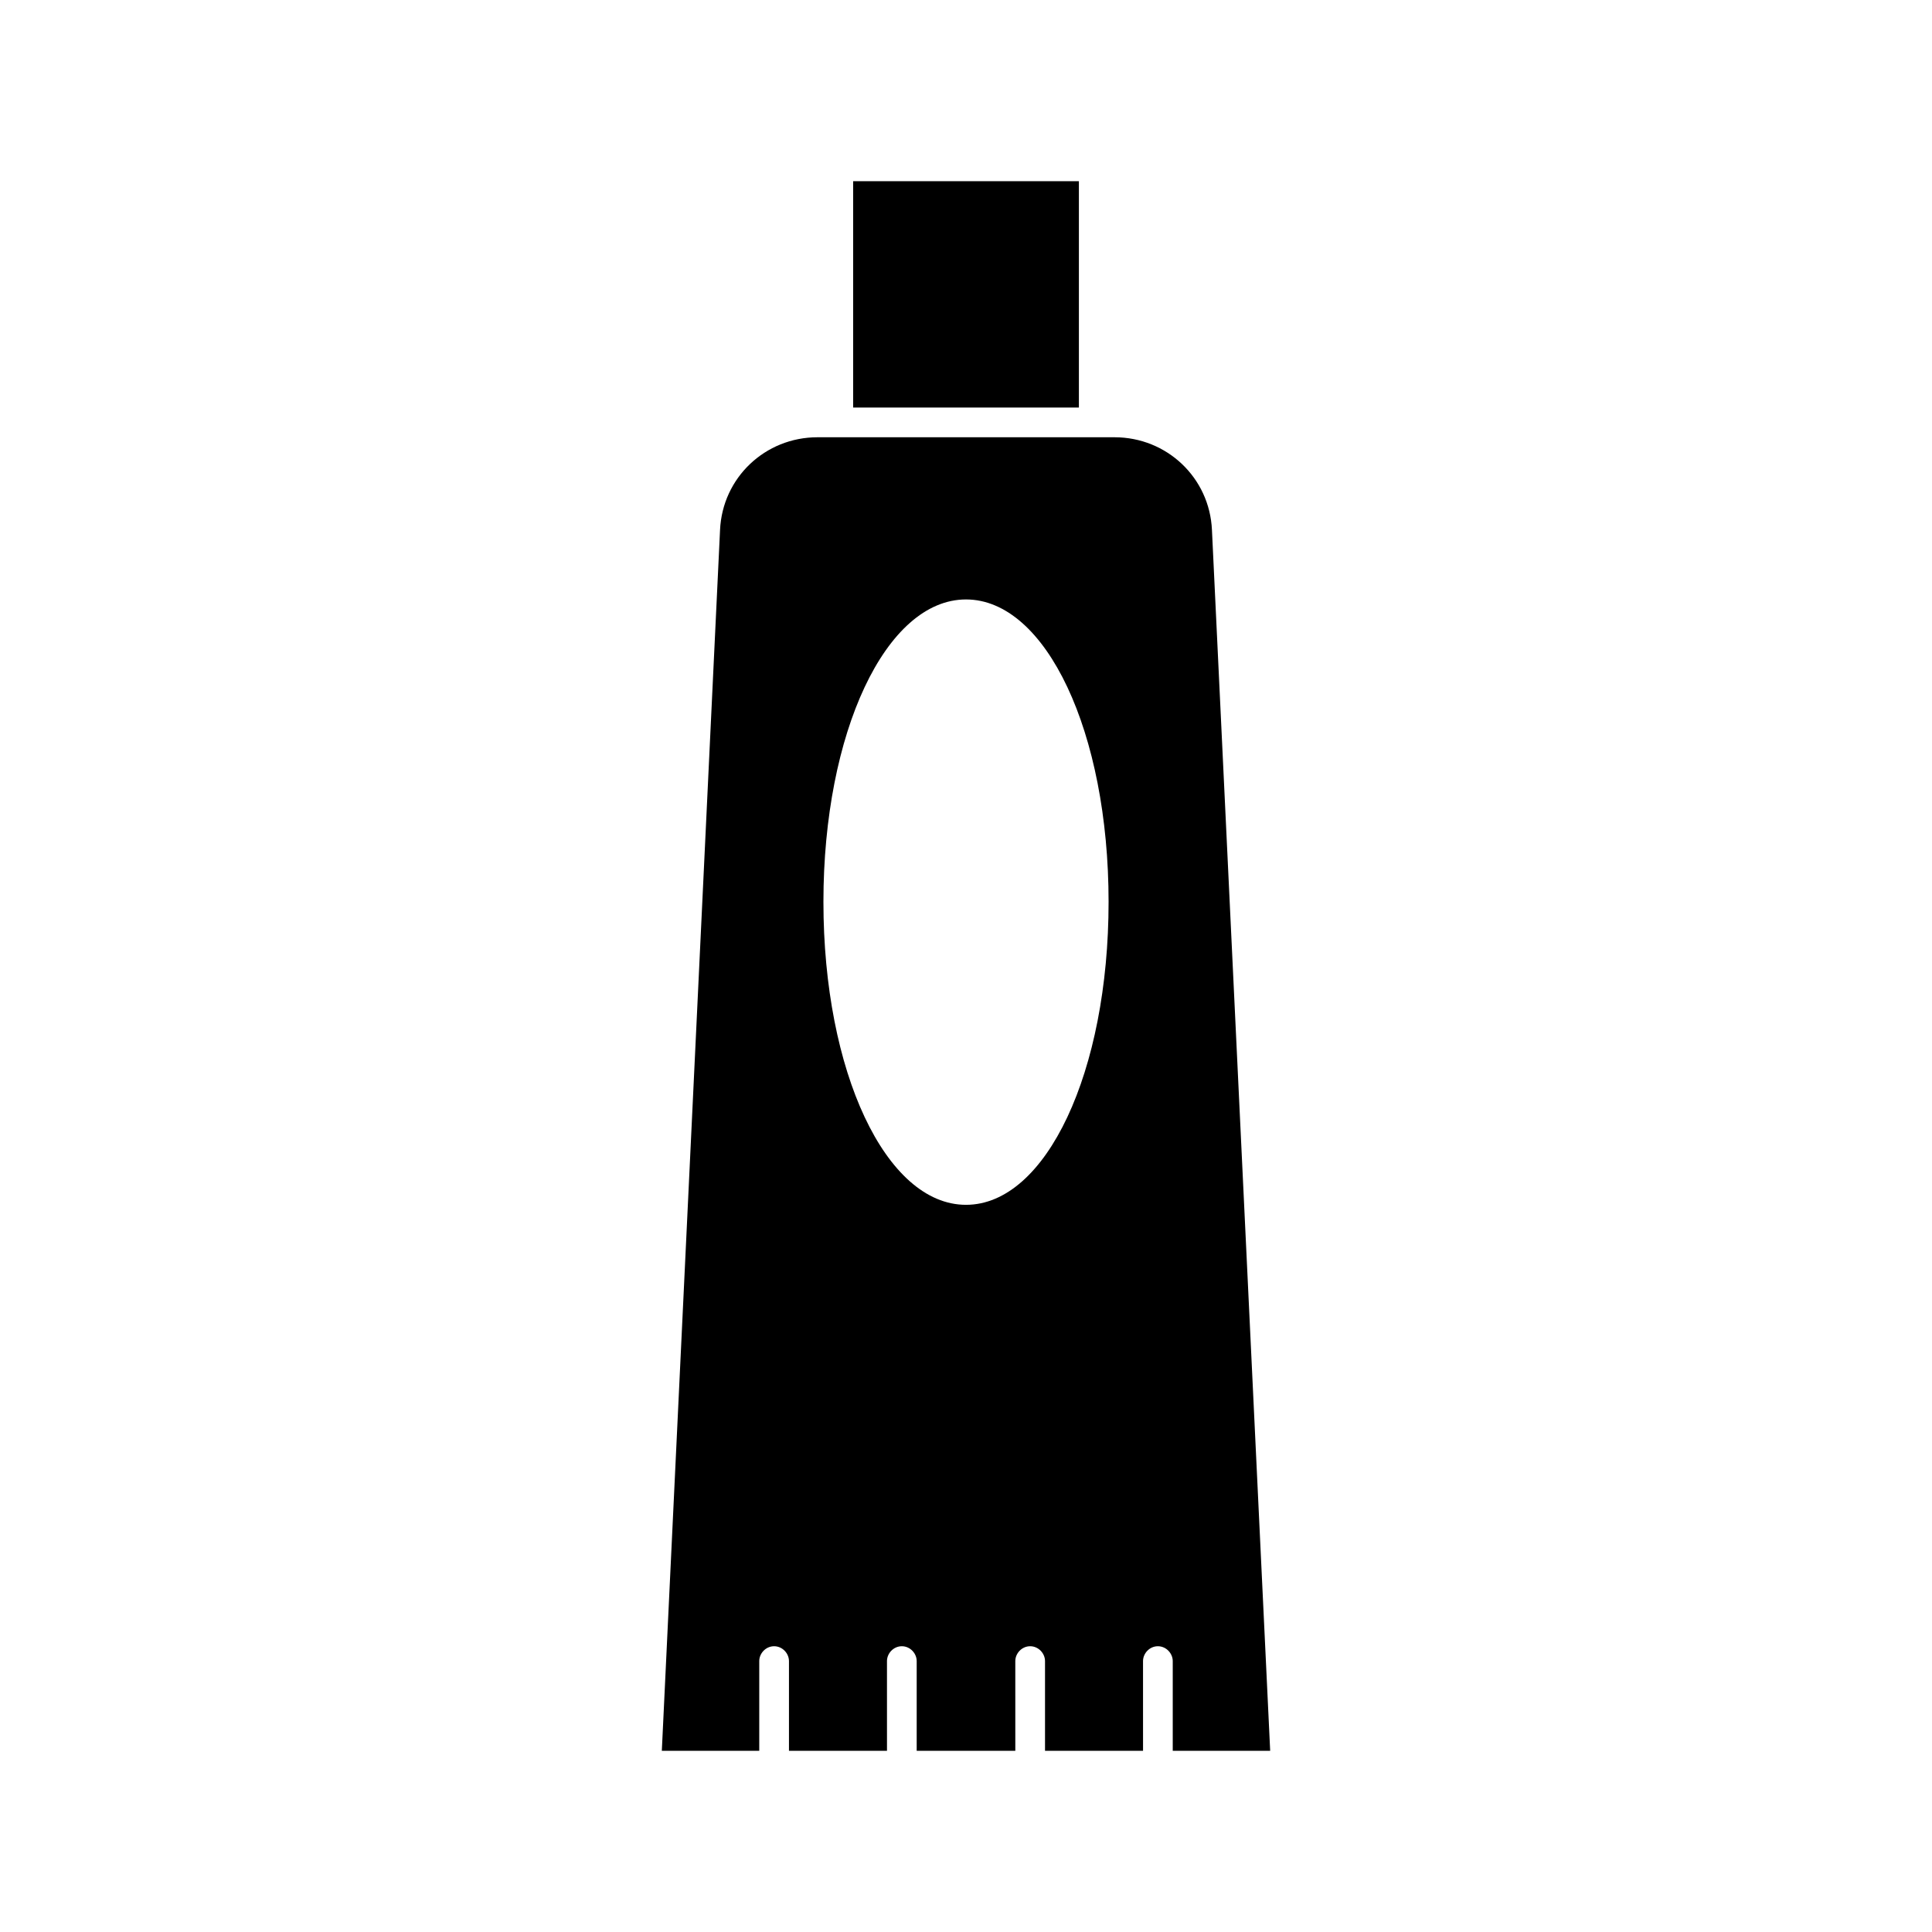
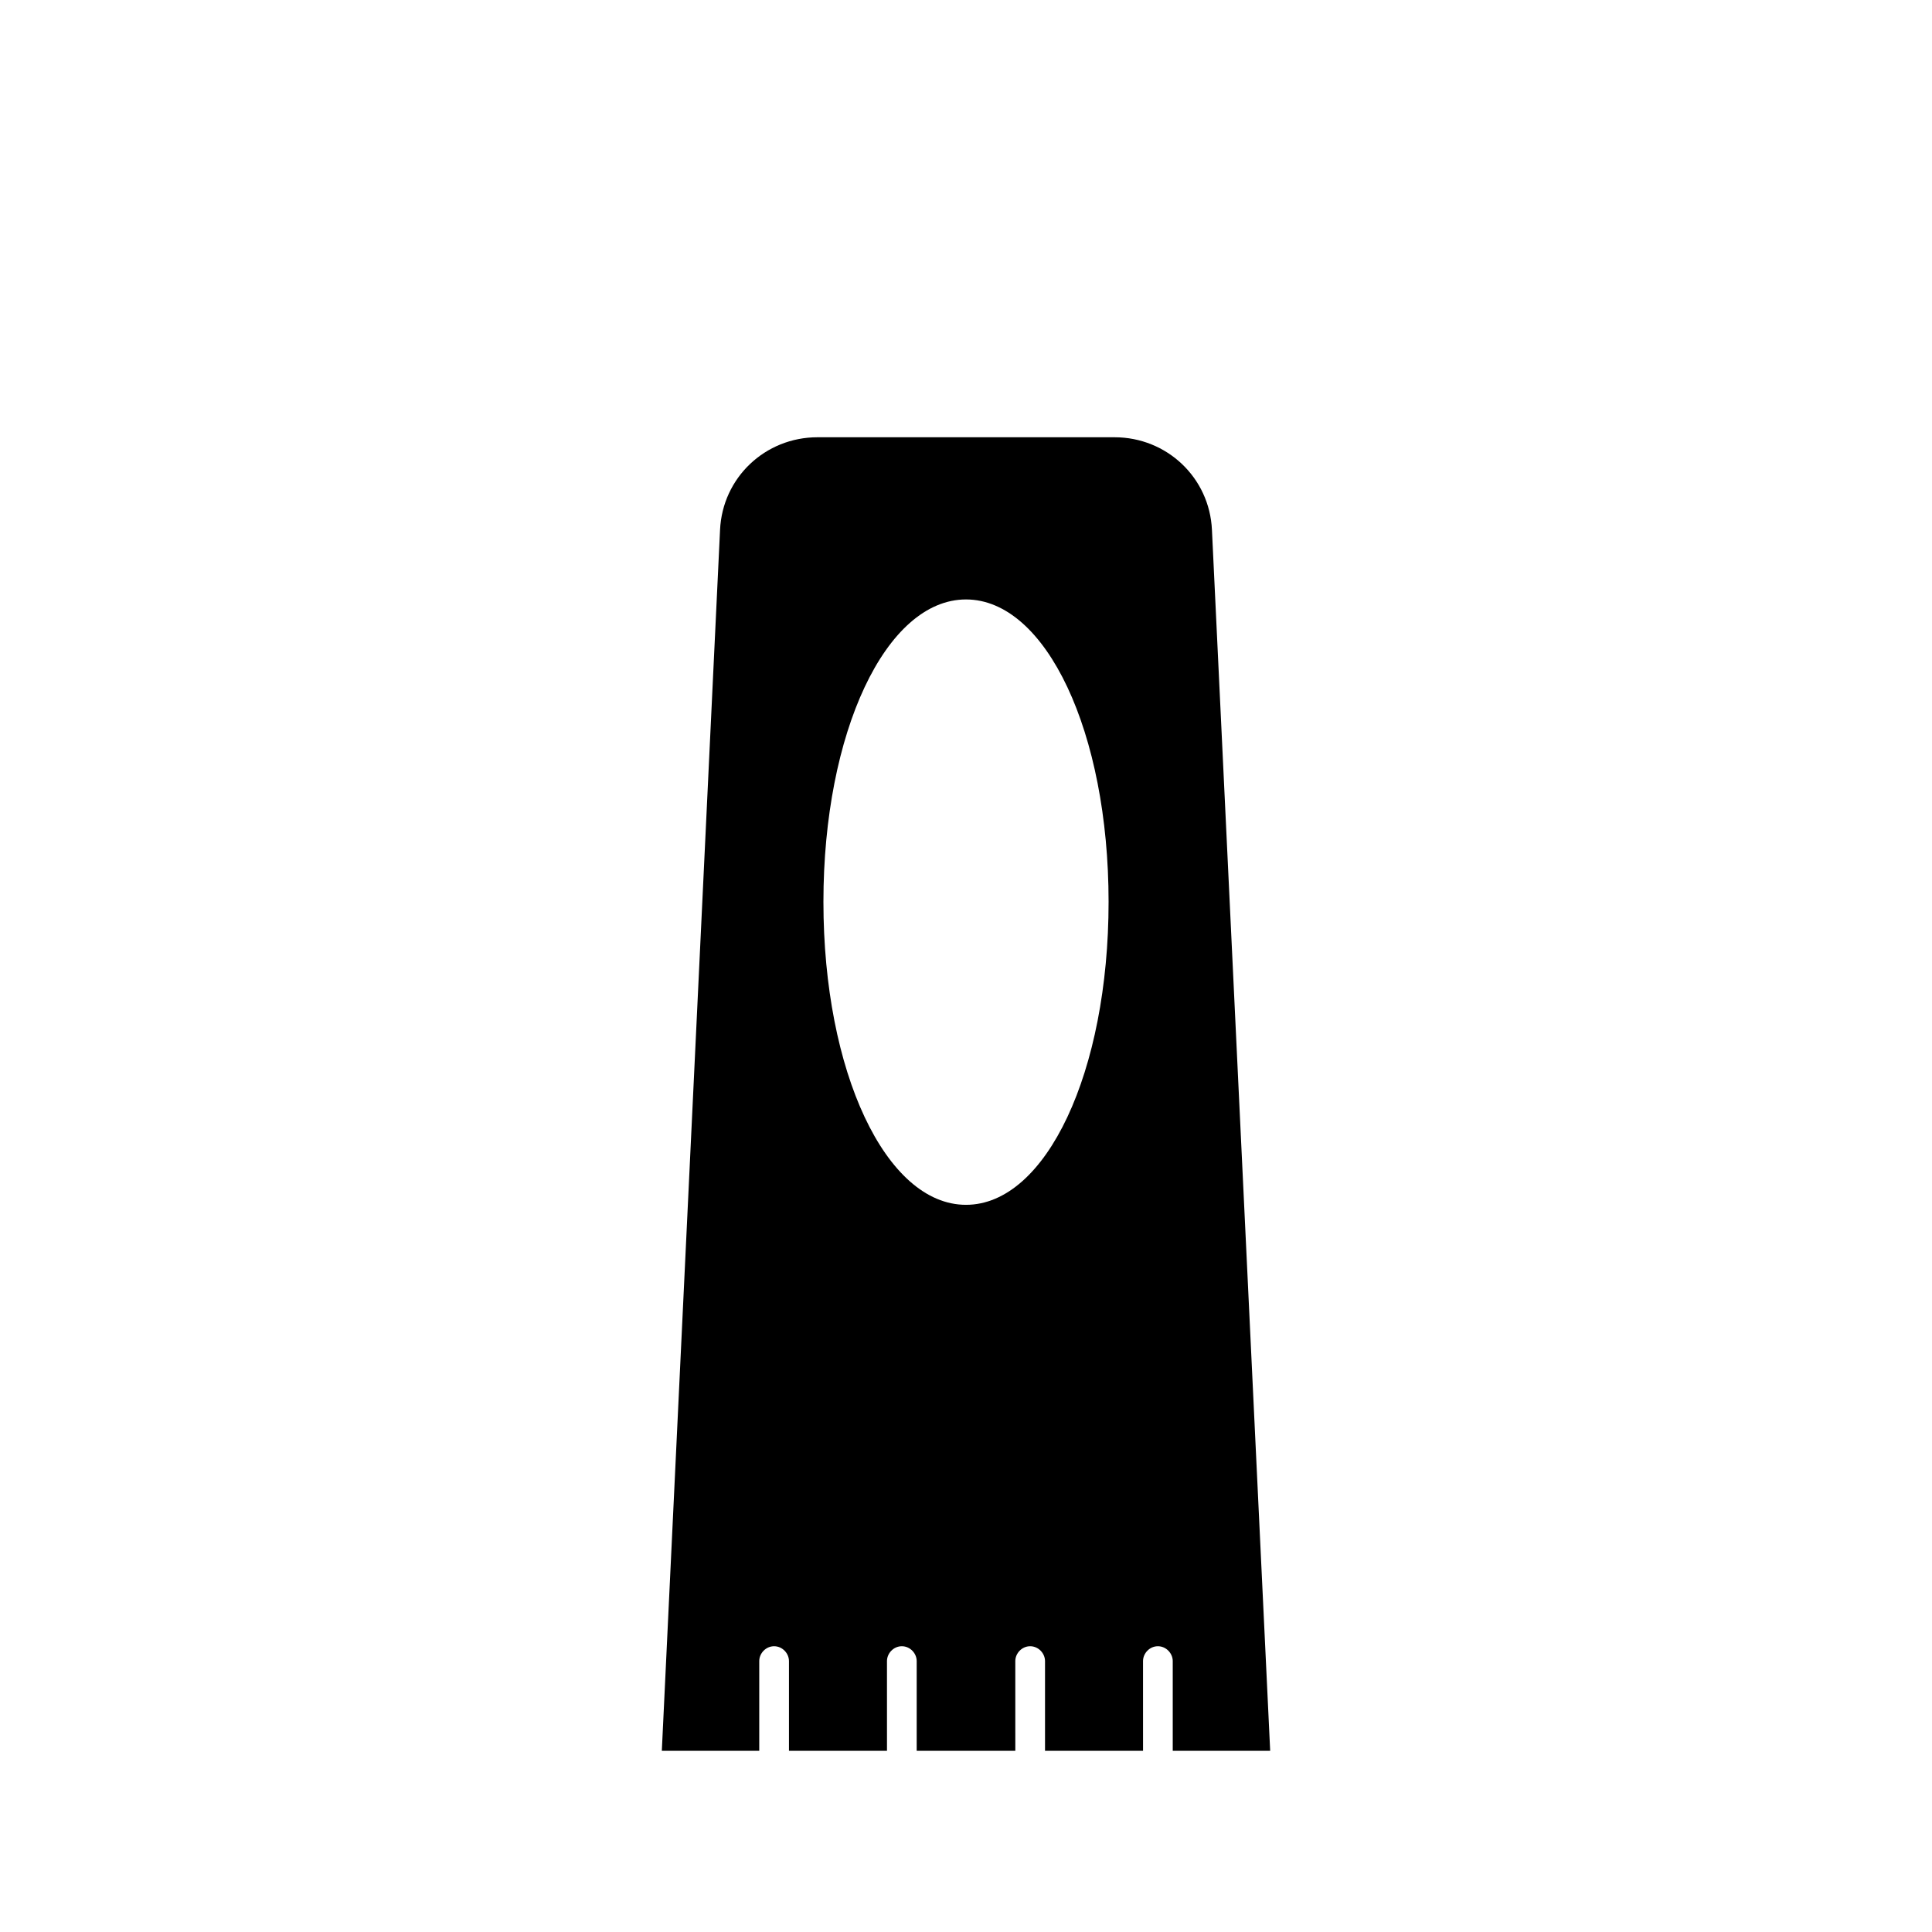
<svg xmlns="http://www.w3.org/2000/svg" fill="#000000" width="800px" height="800px" version="1.1" viewBox="144 144 512 512">
  <g>
    <path d="m480.61 607.98-15.43-323.54c-0.629-13.855-11.965-24.562-25.82-24.562h-78.719c-13.855 0-25.191 10.707-25.82 24.562l-15.43 323.54h25.82v-23.773c0-2.047 1.73-3.938 3.938-3.938 2.203 0 3.938 1.891 3.938 3.938v23.773h25.977l-0.004-23.773c0-2.047 1.73-3.938 3.938-3.938 2.203 0 3.938 1.891 3.938 3.938v23.773h26.137l-0.004-23.773c0-2.047 1.73-3.938 3.938-3.938 2.203 0 3.938 1.891 3.938 3.938v23.773h25.977l-0.004-23.773c0-2.047 1.73-3.938 3.938-3.938 2.203 0 3.938 1.891 3.938 3.938v23.773zm-80.609-144.69c-21.254 0-37.785-35.266-37.785-80.293 0-44.871 16.531-80.137 37.785-80.137s37.785 35.266 37.785 80.137c0 45.027-16.531 80.293-37.785 80.293z" />
-     <path d="m370.09 192.02h59.828v59.984h-59.828z" />
  </g>
</svg>